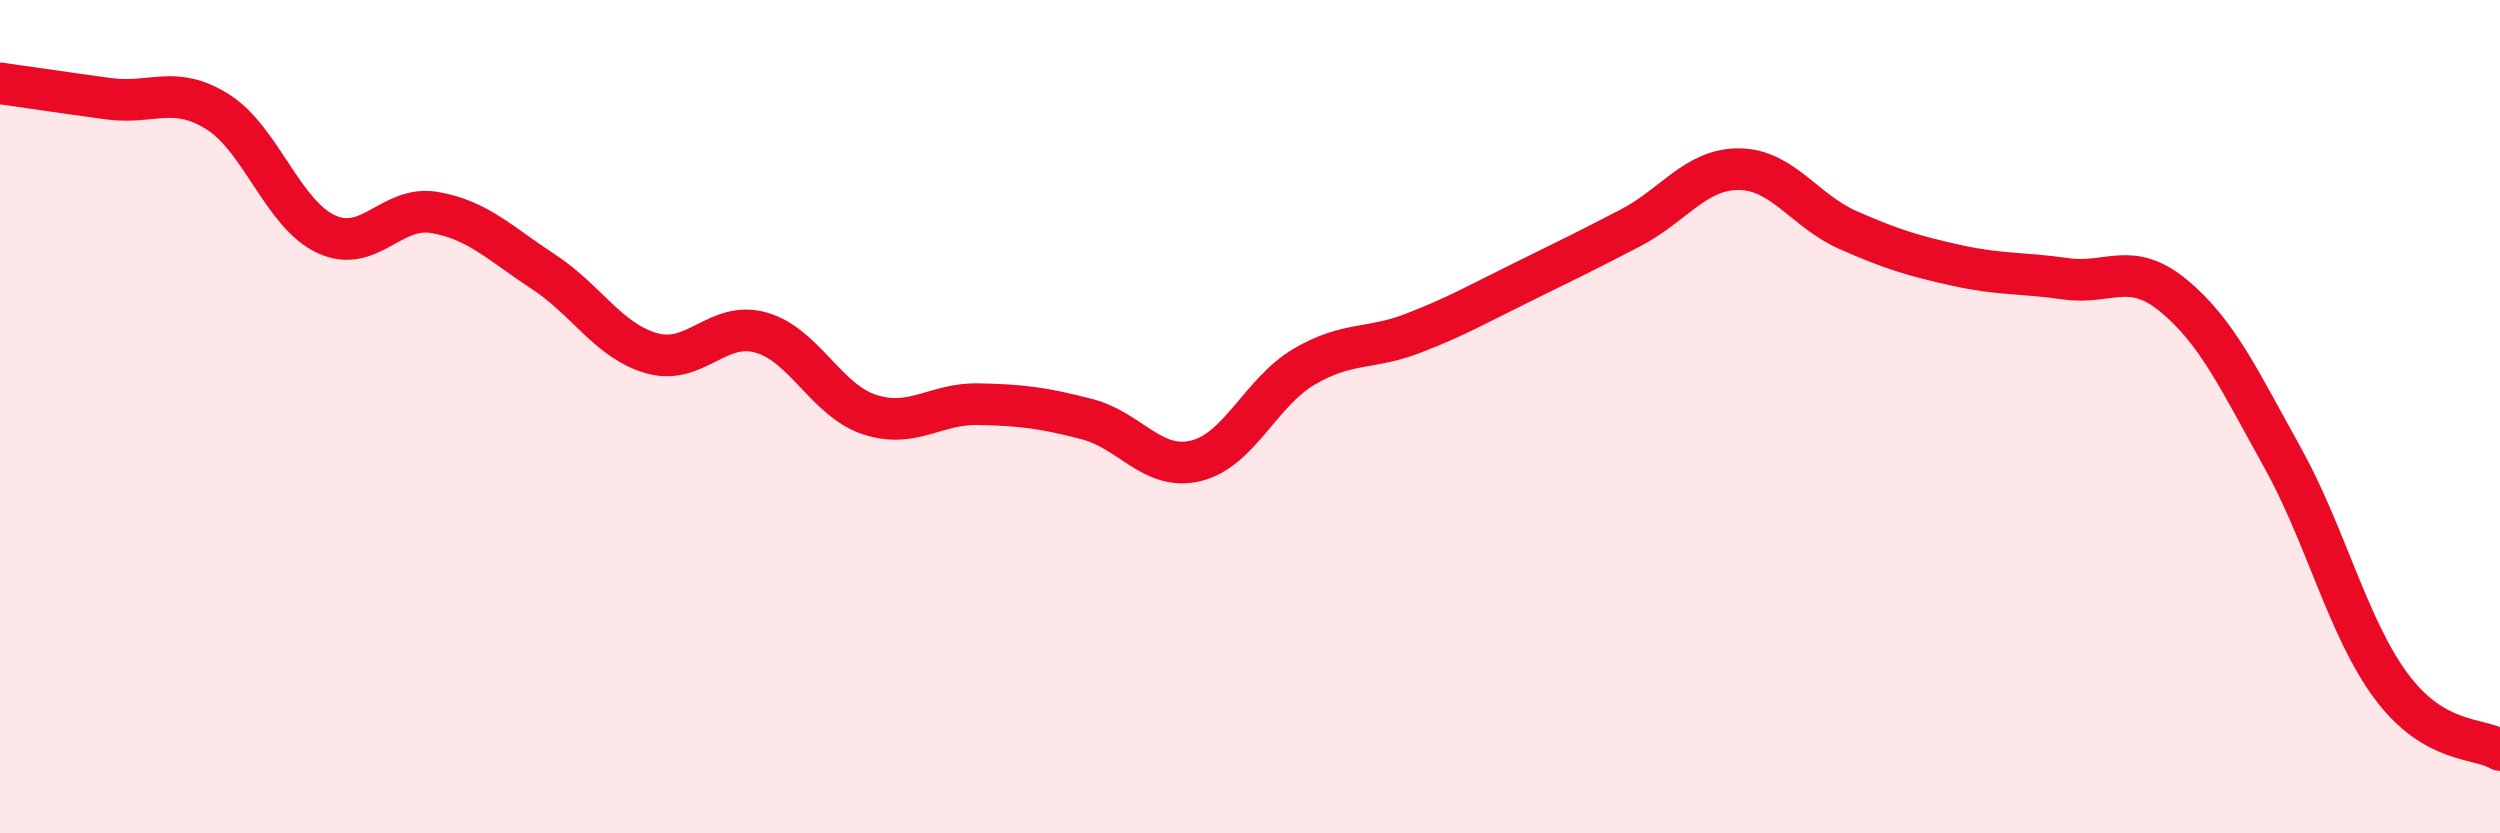
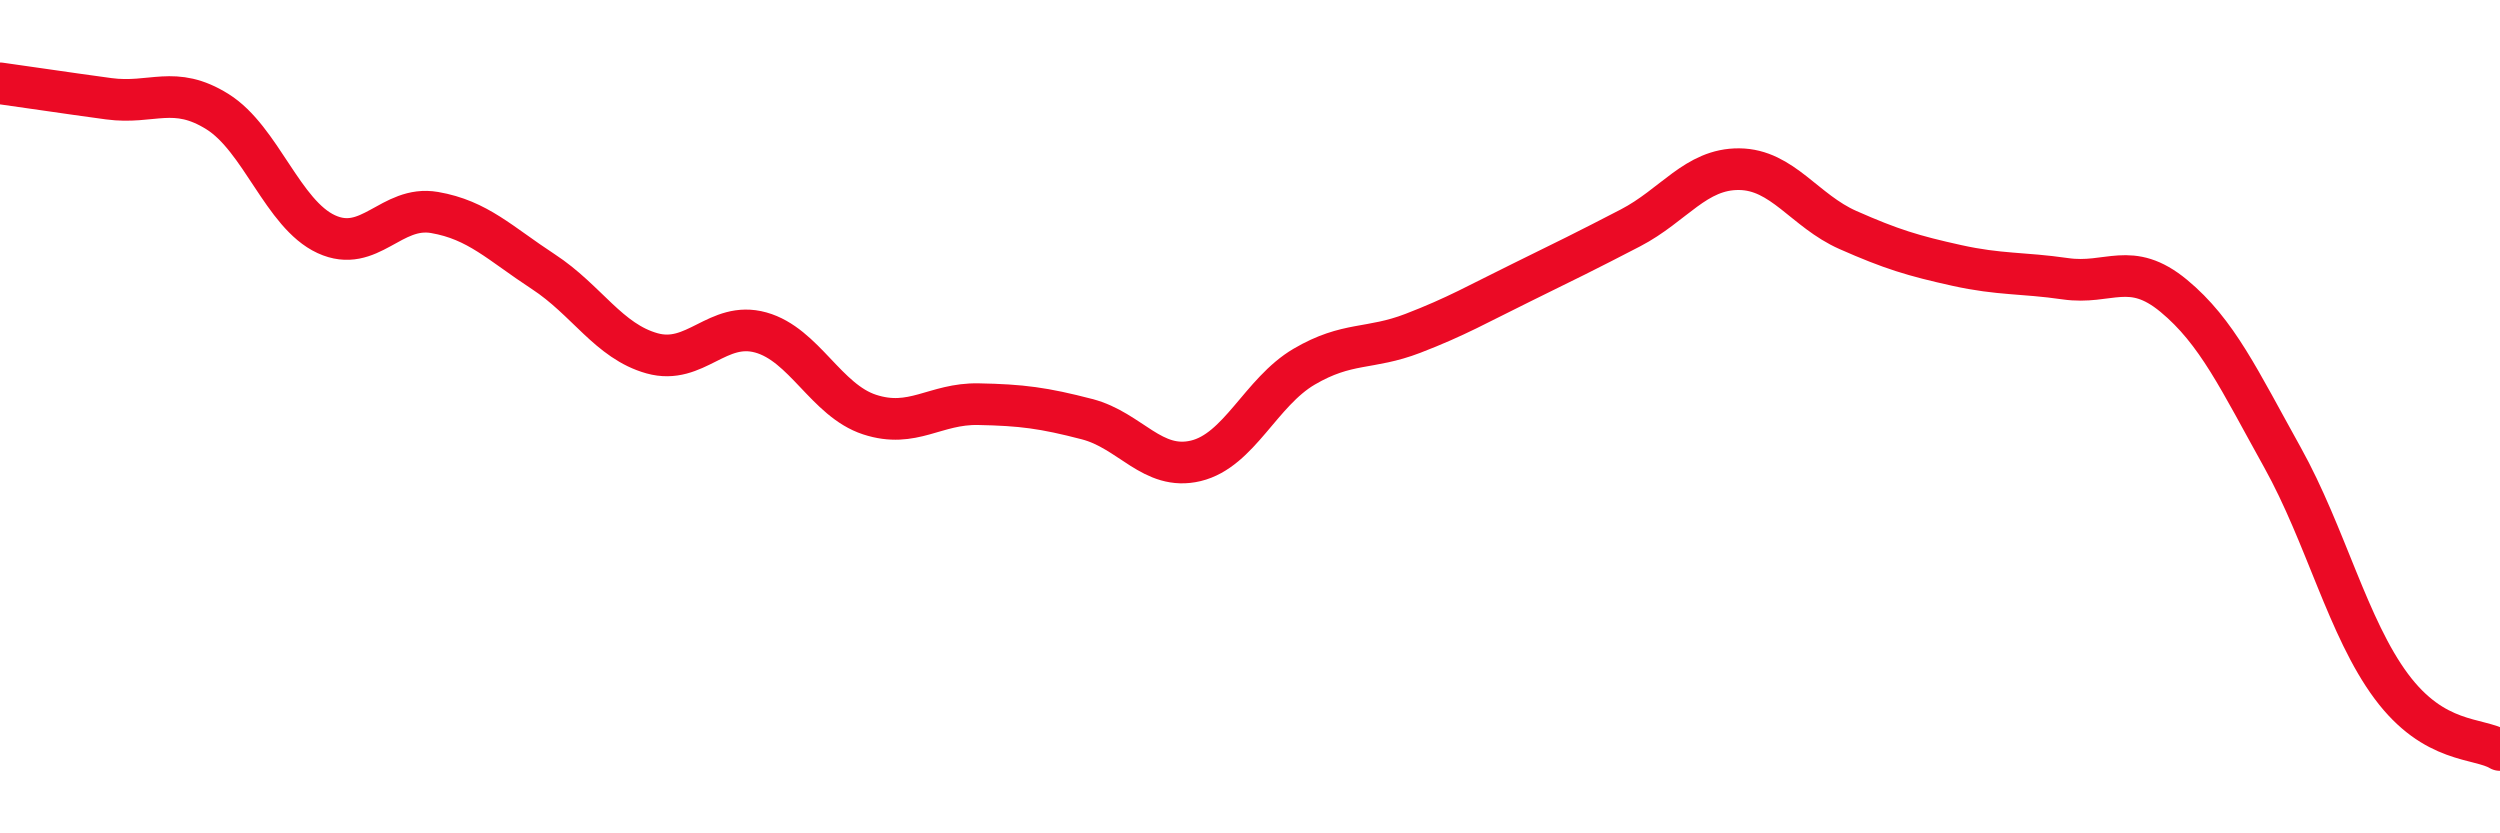
<svg xmlns="http://www.w3.org/2000/svg" width="60" height="20" viewBox="0 0 60 20">
-   <path d="M 0,2 C 0.52,2.07 1.57,2.23 2.61,2.37 C 3.65,2.51 4.18,2.03 5.22,2.68 C 6.26,3.33 6.79,5.14 7.83,5.62 C 8.87,6.1 9.39,4.92 10.43,5.1 C 11.47,5.28 12,5.84 13.04,6.52 C 14.08,7.2 14.61,8.19 15.65,8.48 C 16.69,8.77 17.22,7.69 18.26,7.98 C 19.3,8.27 19.83,9.61 20.87,9.95 C 21.91,10.29 22.44,9.68 23.48,9.7 C 24.52,9.72 25.05,9.79 26.09,10.06 C 27.13,10.33 27.66,11.31 28.7,11.06 C 29.74,10.81 30.26,9.41 31.3,8.8 C 32.34,8.19 32.87,8.4 33.91,8 C 34.95,7.6 35.48,7.29 36.52,6.78 C 37.56,6.27 38.09,6.01 39.13,5.47 C 40.17,4.93 40.7,4.05 41.74,4.06 C 42.78,4.07 43.31,5.06 44.35,5.52 C 45.39,5.98 45.92,6.14 46.96,6.37 C 48,6.6 48.53,6.54 49.57,6.69 C 50.61,6.84 51.13,6.24 52.17,7.1 C 53.21,7.96 53.74,9.11 54.78,10.98 C 55.82,12.85 56.35,15.07 57.39,16.47 C 58.43,17.87 59.48,17.69 60,18L60 20L0 20Z" fill="#EB0A25" opacity="0.1" stroke-linecap="round" stroke-linejoin="round" />
  <path d="M 0,2 C 0.52,2.07 1.57,2.23 2.61,2.37 C 3.65,2.51 4.18,2.03 5.22,2.68 C 6.26,3.33 6.79,5.14 7.83,5.62 C 8.87,6.1 9.39,4.92 10.43,5.1 C 11.47,5.28 12,5.84 13.04,6.52 C 14.08,7.2 14.61,8.19 15.65,8.48 C 16.69,8.77 17.22,7.69 18.26,7.98 C 19.3,8.27 19.83,9.61 20.87,9.95 C 21.91,10.29 22.44,9.68 23.48,9.7 C 24.52,9.72 25.05,9.79 26.09,10.06 C 27.13,10.33 27.66,11.31 28.7,11.06 C 29.74,10.81 30.26,9.41 31.3,8.8 C 32.34,8.19 32.87,8.4 33.91,8 C 34.95,7.6 35.48,7.29 36.52,6.78 C 37.56,6.27 38.09,6.01 39.13,5.47 C 40.17,4.93 40.7,4.05 41.74,4.06 C 42.78,4.07 43.31,5.06 44.35,5.52 C 45.39,5.98 45.92,6.14 46.96,6.37 C 48,6.6 48.53,6.54 49.57,6.69 C 50.61,6.84 51.13,6.24 52.17,7.1 C 53.21,7.96 53.74,9.11 54.78,10.98 C 55.82,12.85 56.35,15.07 57.39,16.47 C 58.43,17.87 59.48,17.69 60,18" stroke="#EB0A25" stroke-width="1" fill="none" stroke-linecap="round" stroke-linejoin="round" />
</svg>